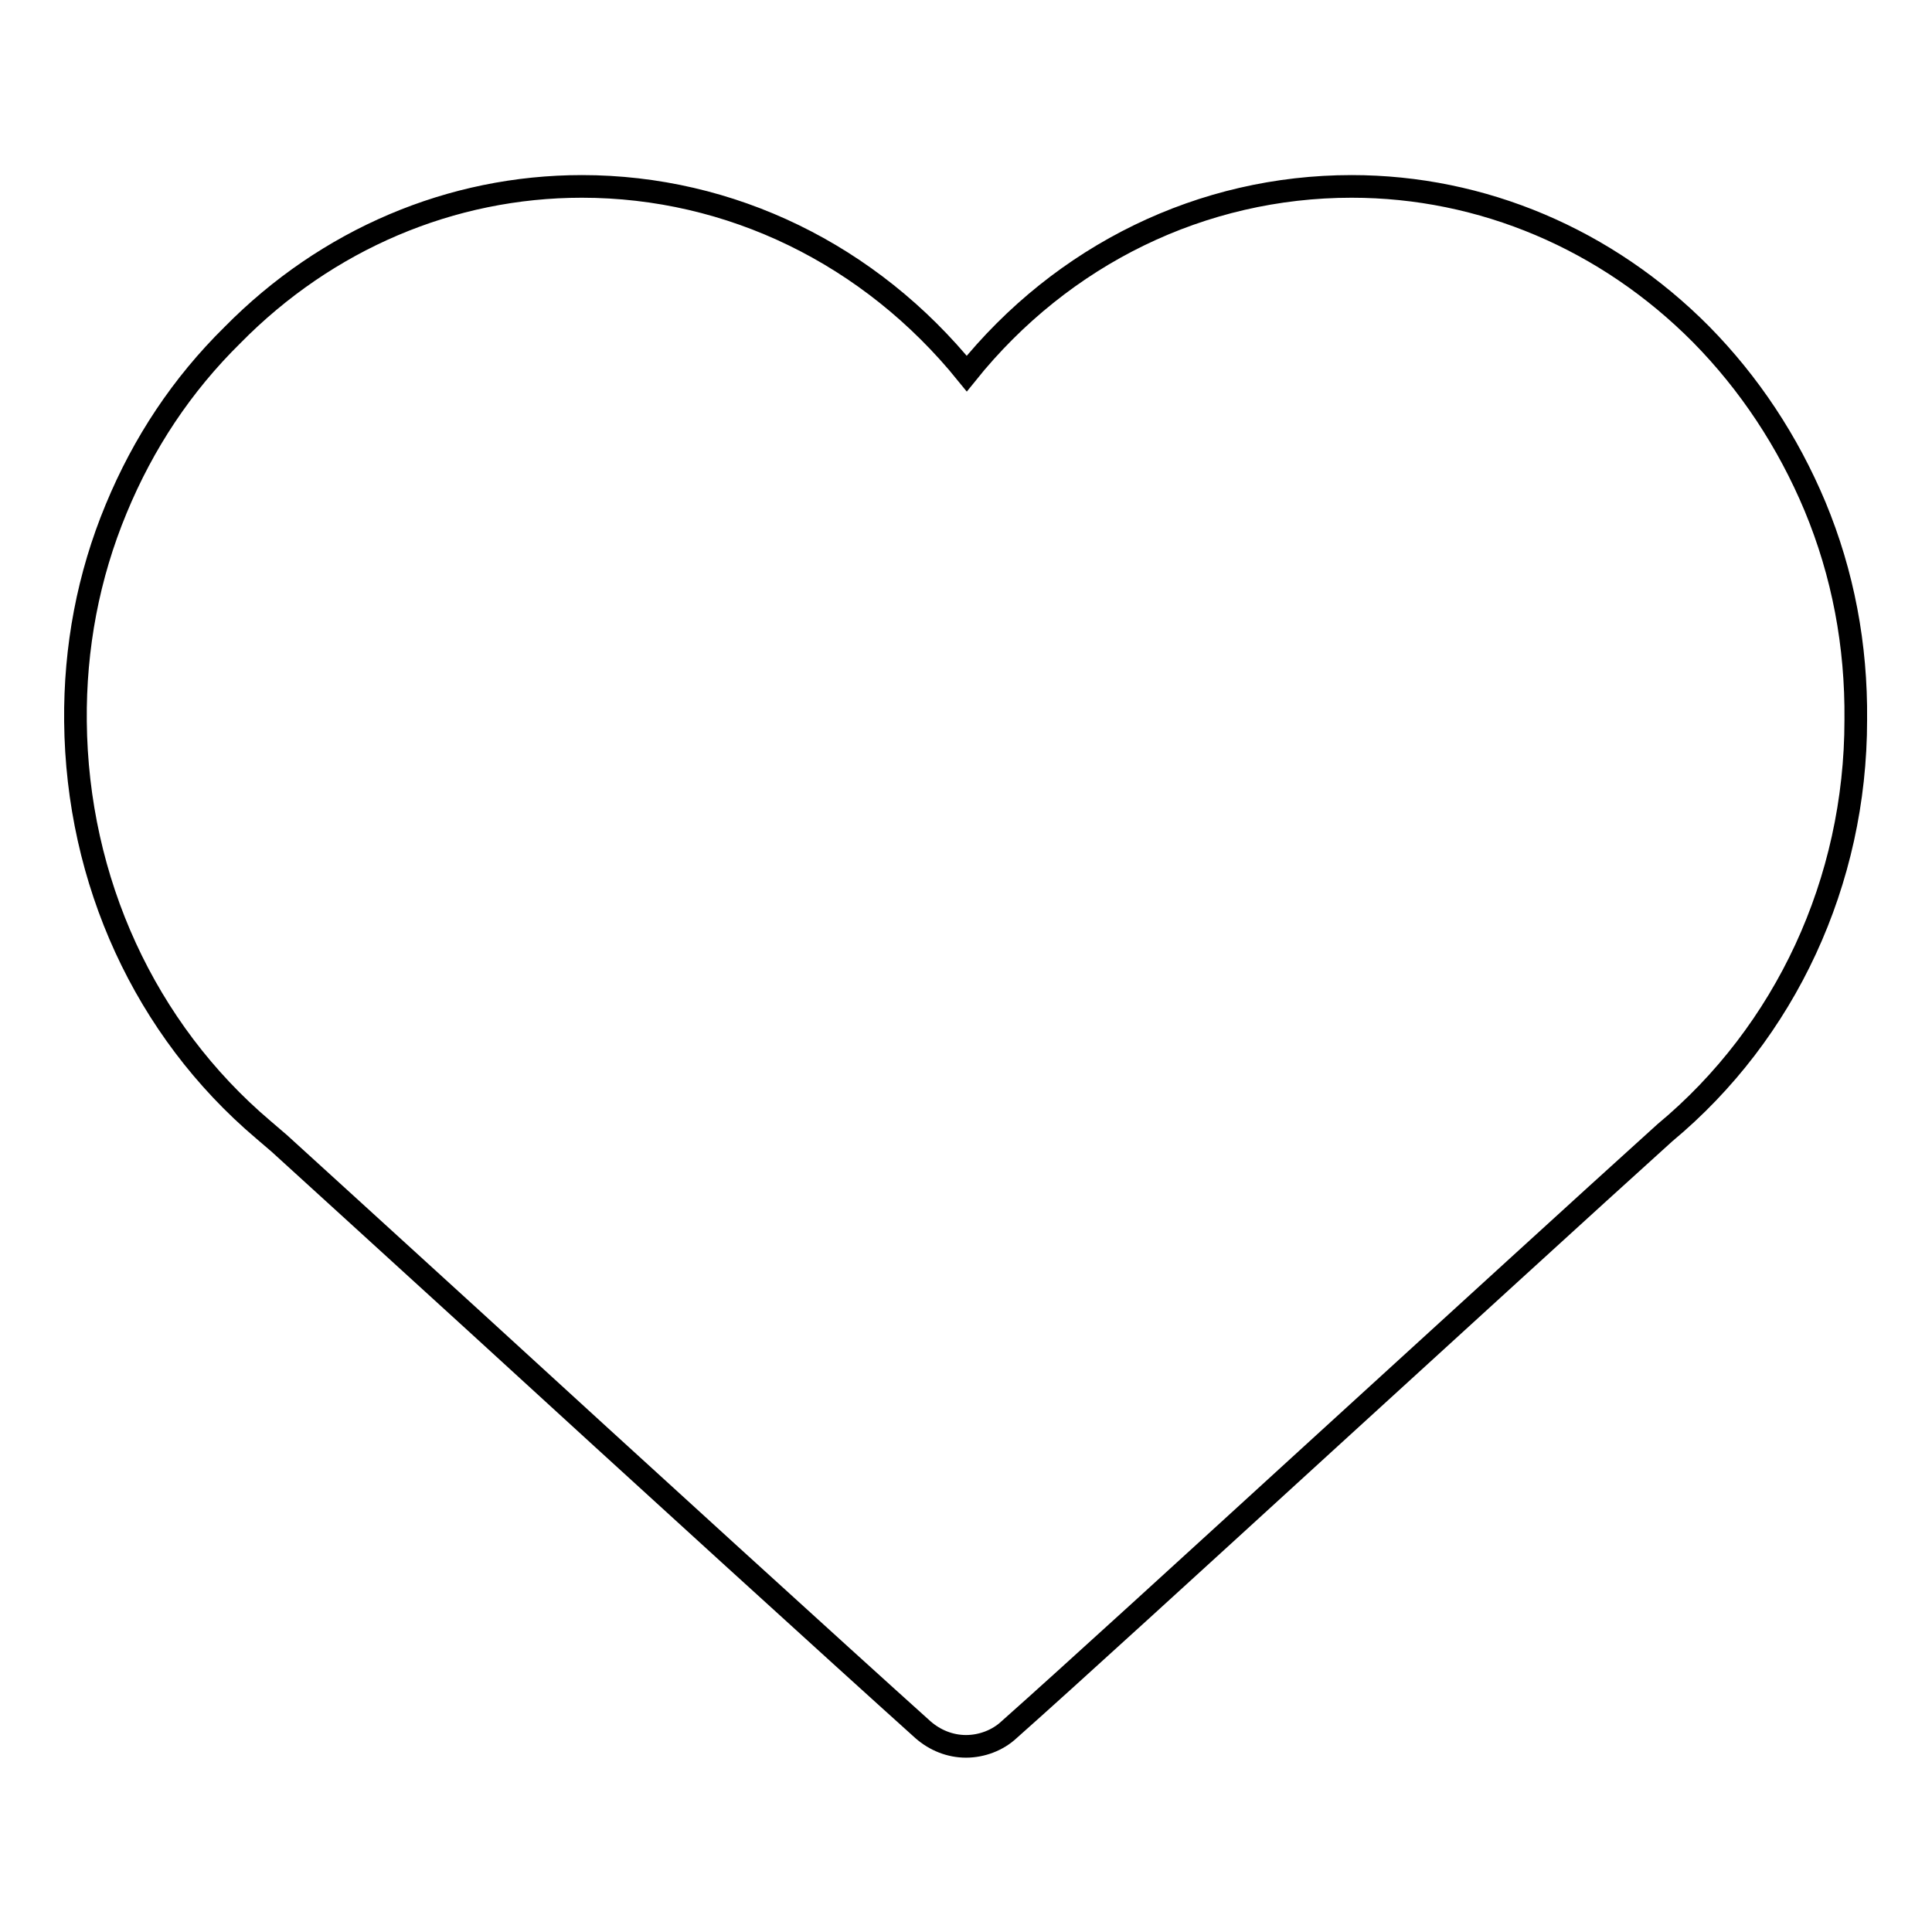
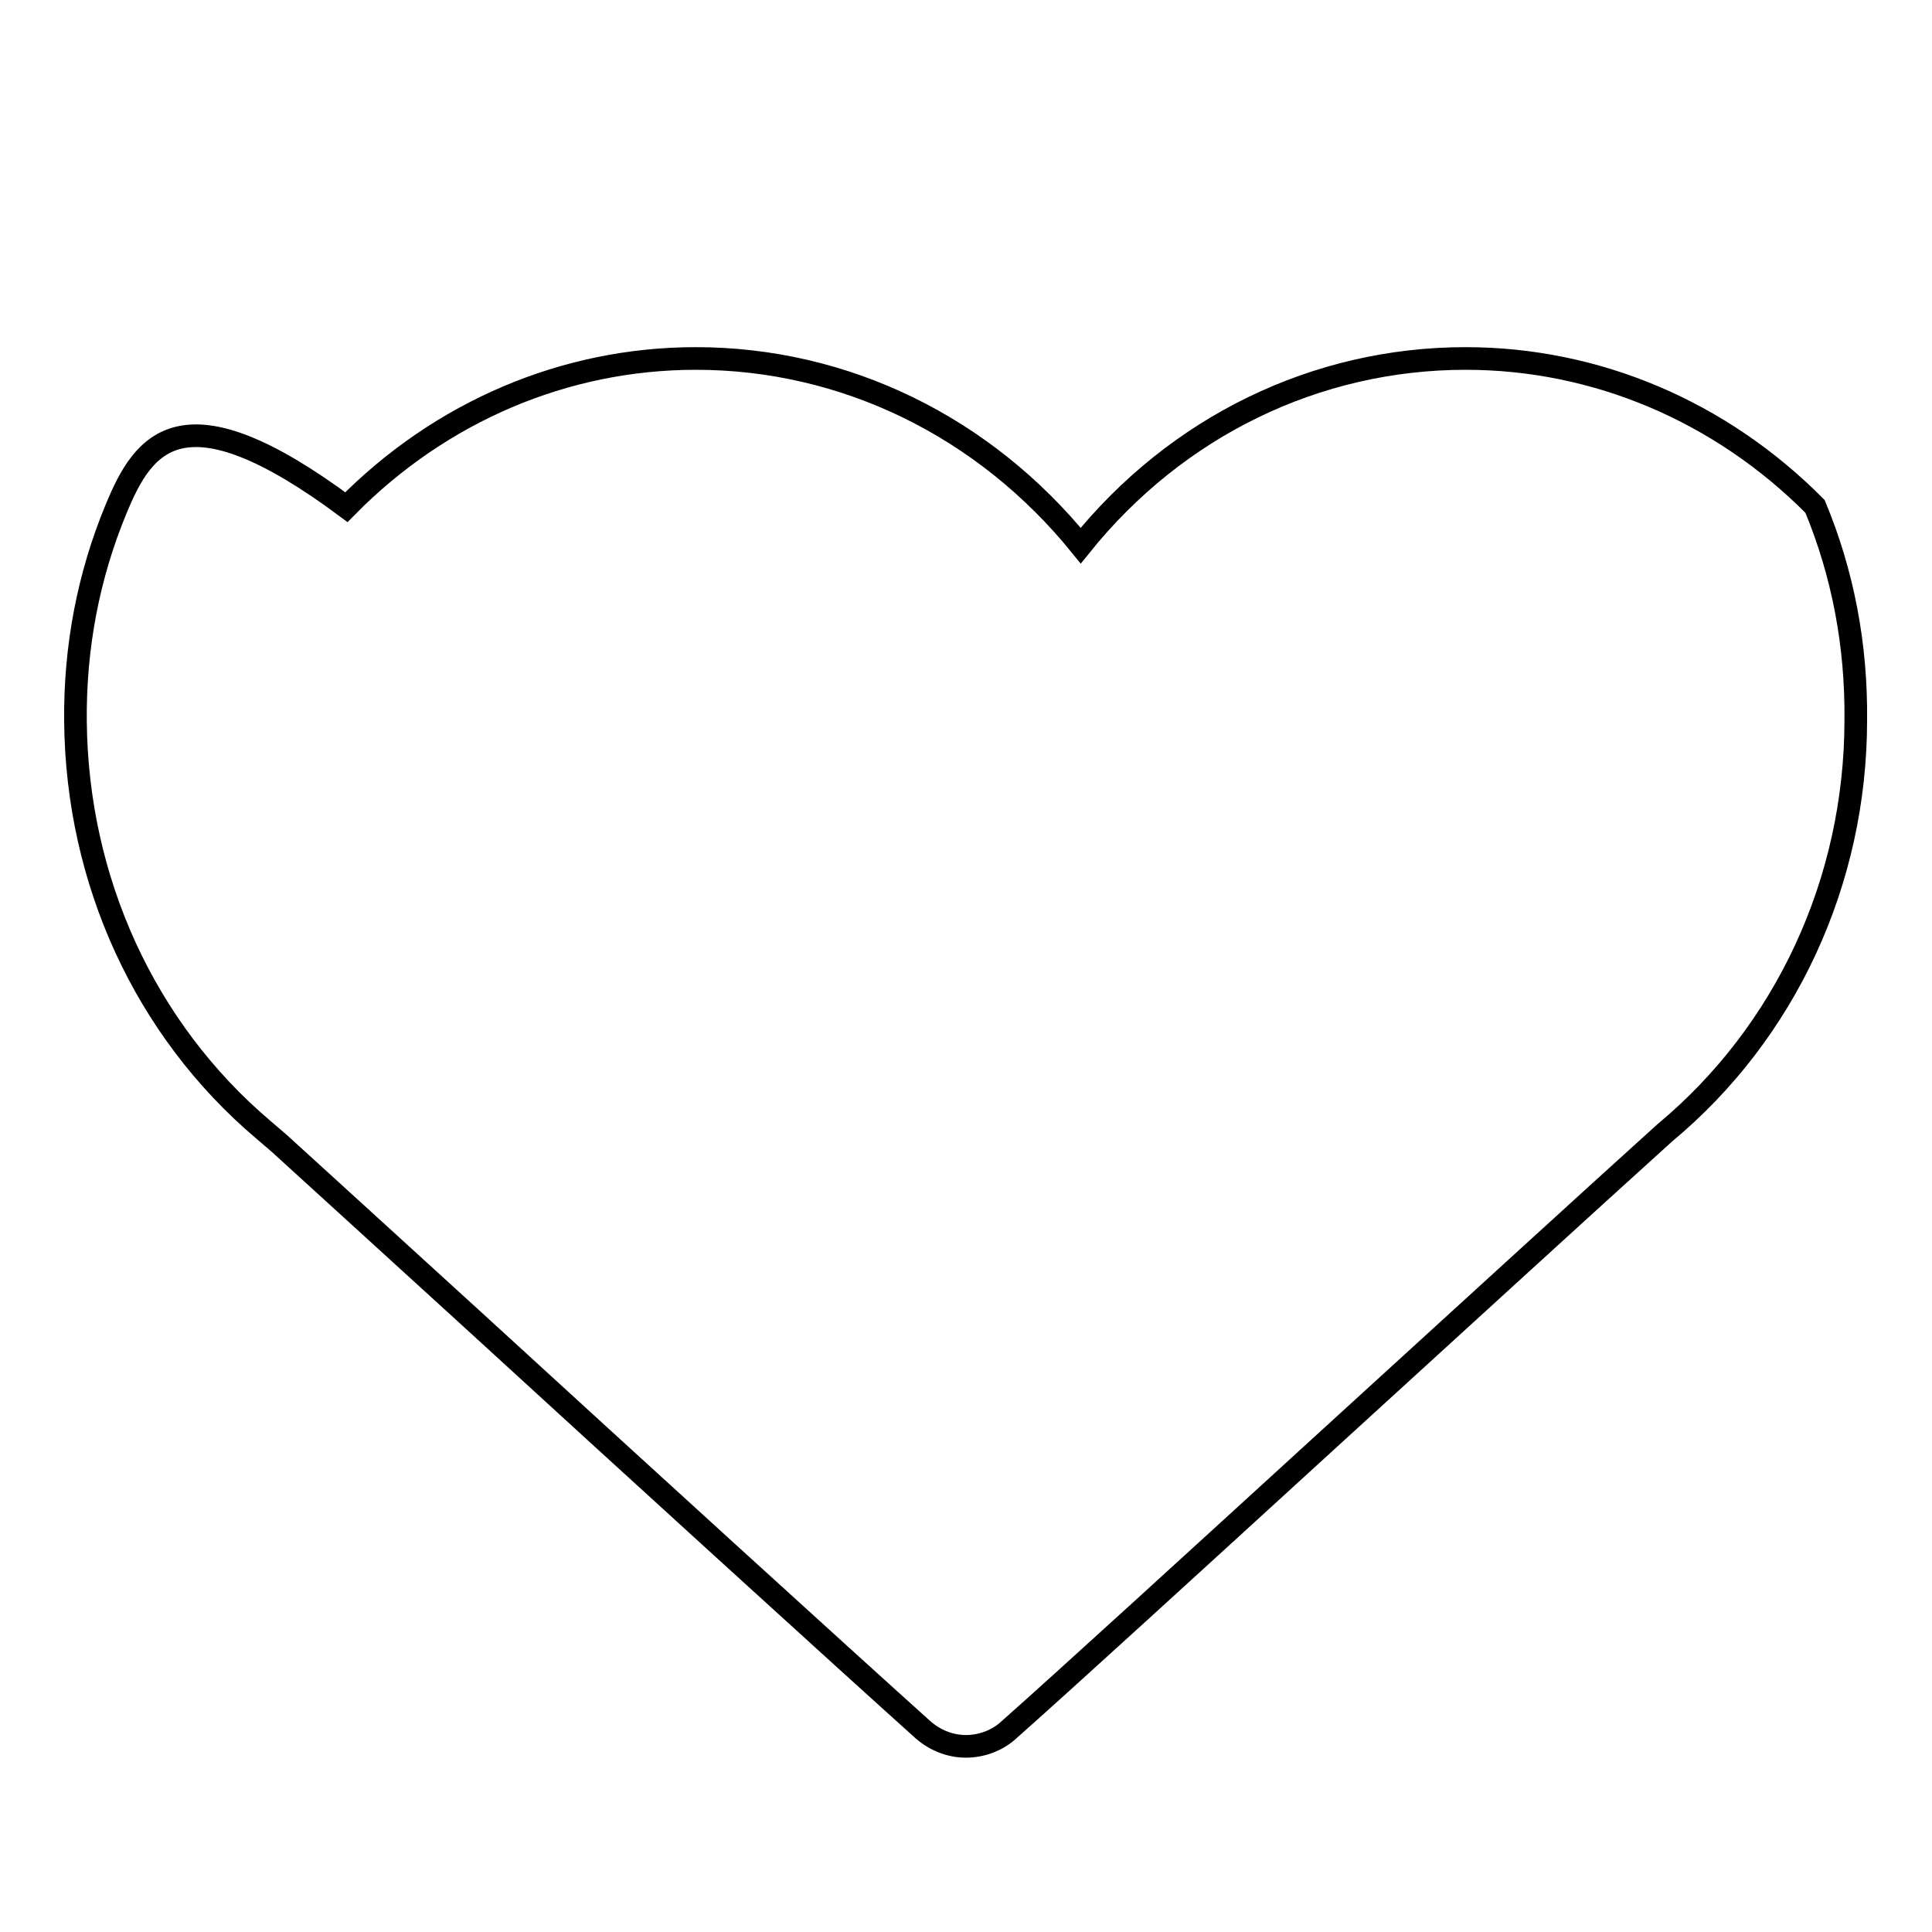
<svg xmlns="http://www.w3.org/2000/svg" version="1.1" x="0px" y="0px" viewBox="0 0 256 256" enable-background="new 0 0 256 256" xml:space="preserve">
  <g>
-     <path stroke-width="3" fill-opacity="0" stroke="#000000" d="M240.5,67.1c-3.6-8.6-8.7-16.3-15.1-22.8c-12.5-12.6-29-19.6-46.3-19.6c-19.8,0-38.3,9-51,24.8 c-12.8-15.8-31.3-24.8-51-24.8c-17.3,0-33.8,7-46.3,19.7C24.1,51,19,58.7,15.4,67.4c-3.7,8.9-5.5,18.4-5.4,28.2 c0.2,21.1,9.2,40.8,24.9,54.1c0.7,0.6,1.4,1.2,2.1,1.8c3.4,3.1,13.4,12.2,26,23.7c21.5,19.7,48.4,44.2,59.3,54 c1.6,1.4,3.6,2.2,5.7,2.2c2.1,0,4.2-0.8,5.7-2.2c8-7.1,24.4-22.1,41.8-38c17.1-15.6,34.8-31.8,45.1-41.1 c16-13.3,25.3-33.3,25.3-54.7C246,85.5,244.2,76,240.5,67.1L240.5,67.1z" />
+     <path stroke-width="3" fill-opacity="0" stroke="#000000" d="M240.5,67.1c-12.5-12.6-29-19.6-46.3-19.6c-19.8,0-38.3,9-51,24.8 c-12.8-15.8-31.3-24.8-51-24.8c-17.3,0-33.8,7-46.3,19.7C24.1,51,19,58.7,15.4,67.4c-3.7,8.9-5.5,18.4-5.4,28.2 c0.2,21.1,9.2,40.8,24.9,54.1c0.7,0.6,1.4,1.2,2.1,1.8c3.4,3.1,13.4,12.2,26,23.7c21.5,19.7,48.4,44.2,59.3,54 c1.6,1.4,3.6,2.2,5.7,2.2c2.1,0,4.2-0.8,5.7-2.2c8-7.1,24.4-22.1,41.8-38c17.1-15.6,34.8-31.8,45.1-41.1 c16-13.3,25.3-33.3,25.3-54.7C246,85.5,244.2,76,240.5,67.1L240.5,67.1z" />
  </g>
</svg>